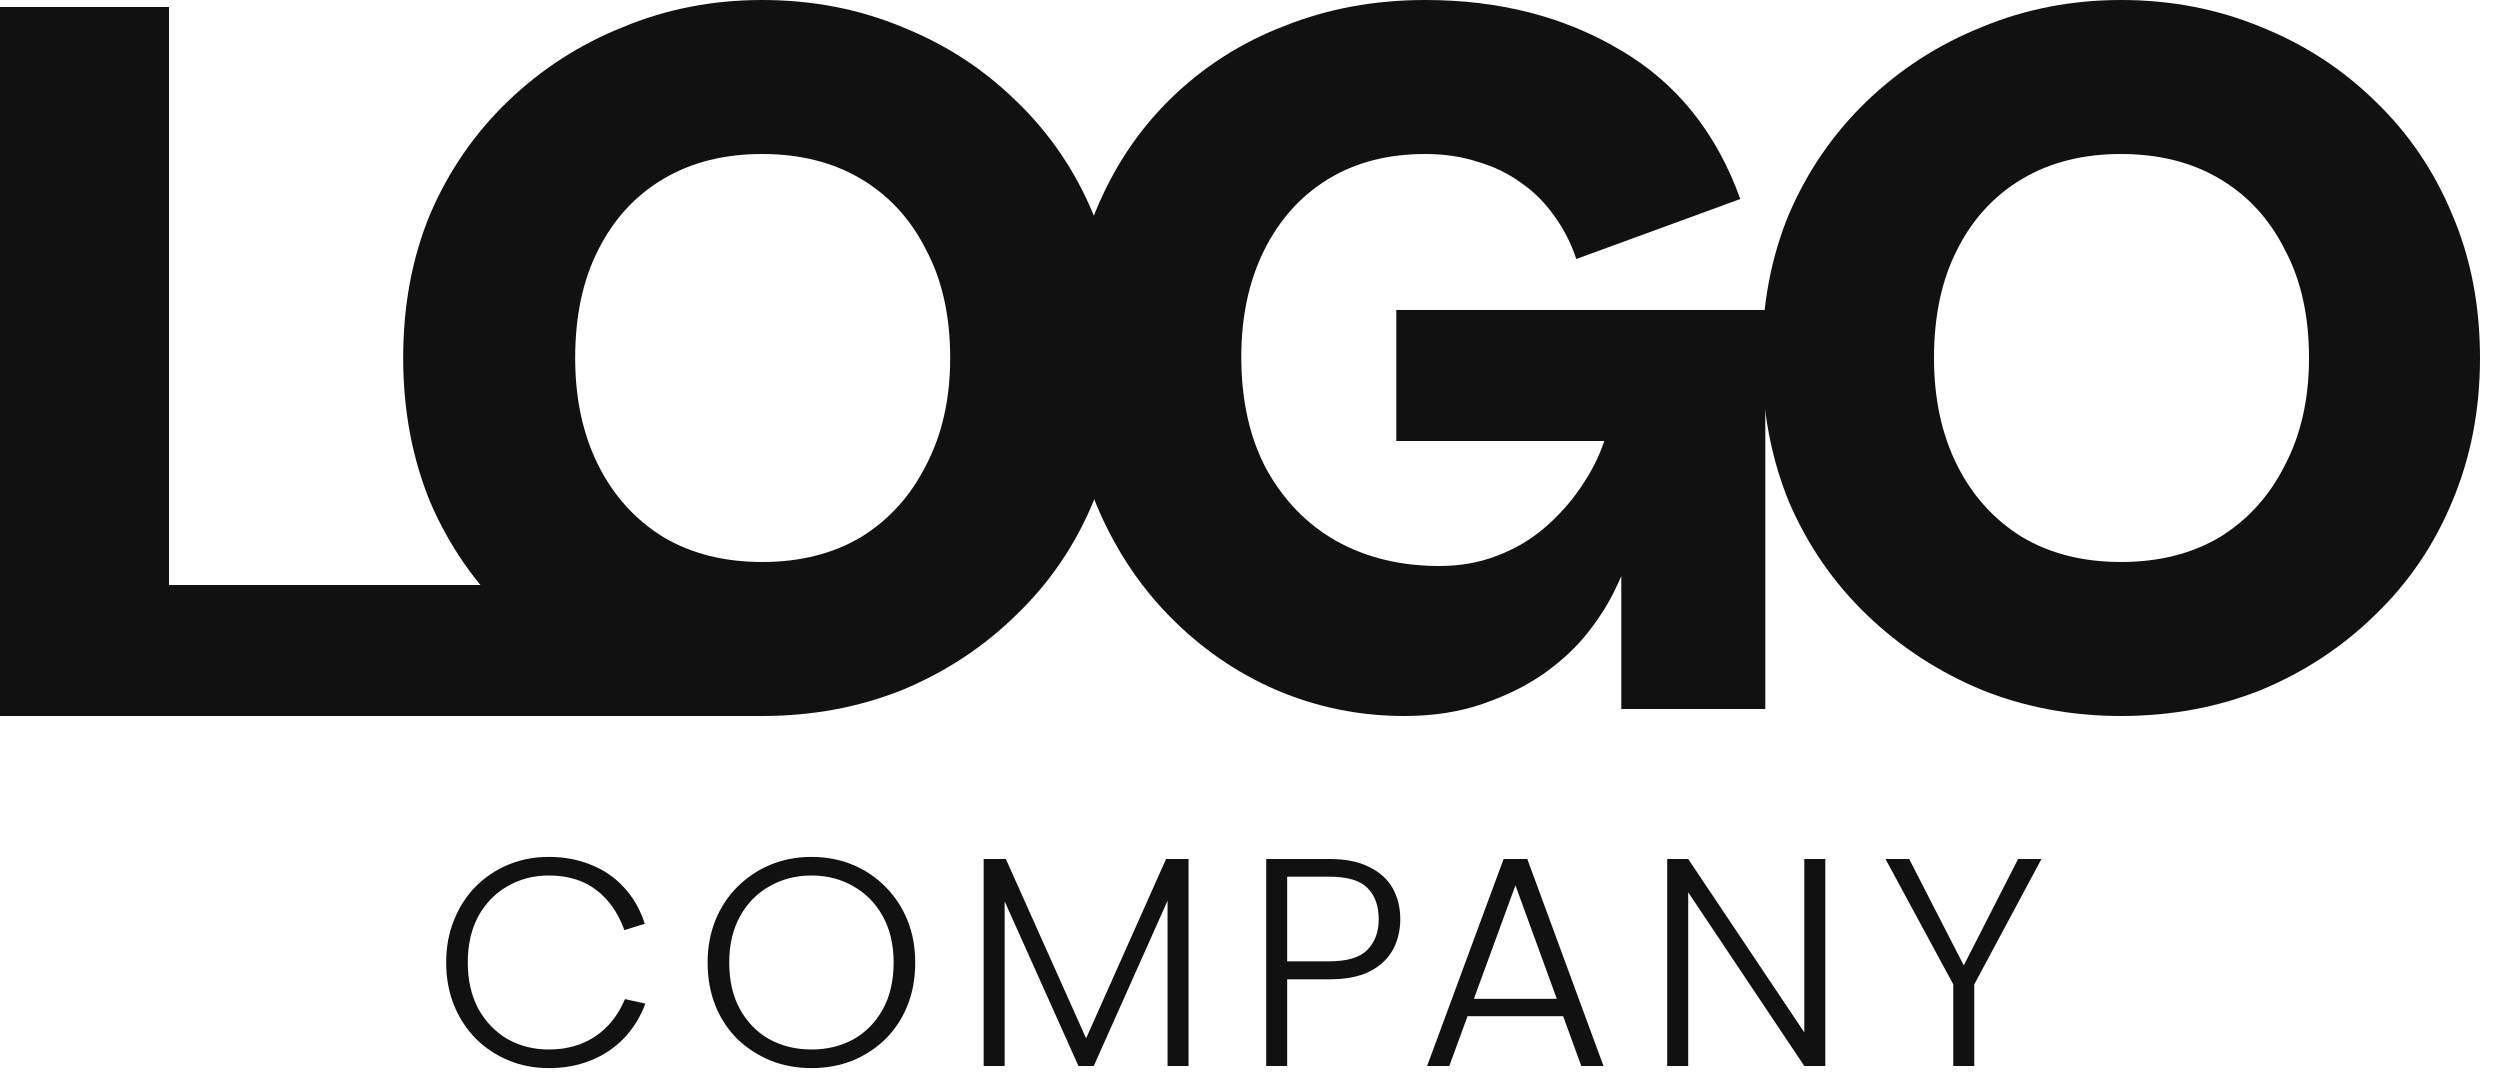
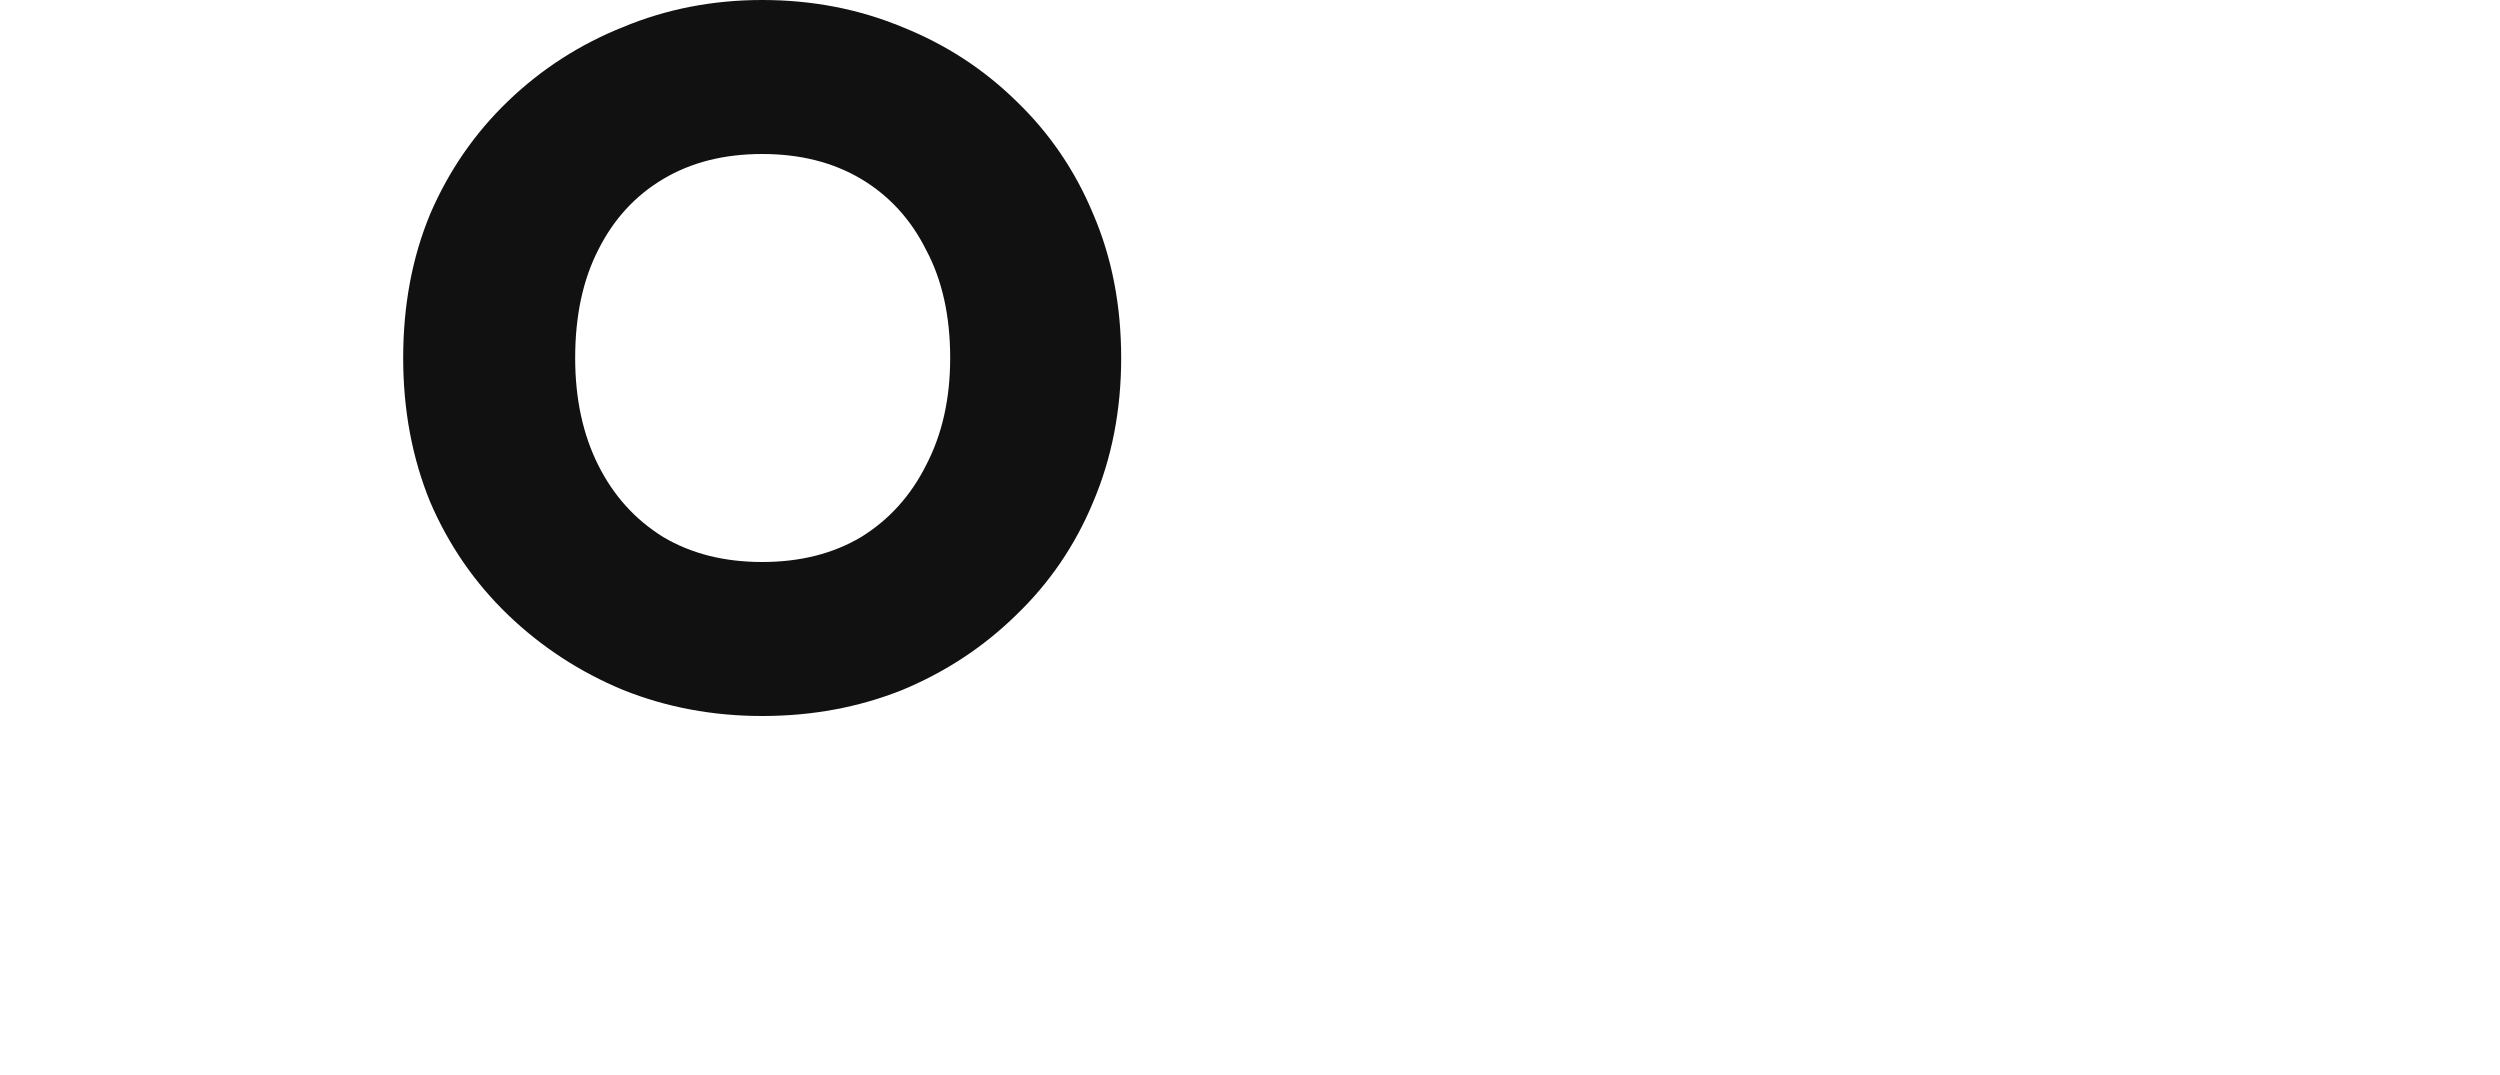
<svg xmlns="http://www.w3.org/2000/svg" fill="none" height="43" viewBox="0 0 100 43" width="100">
-   <path d="M6.76 0.28V23.4H30.487V28.64H0V0.28H6.76Z" fill="#111111" />
-   <path d="M30.487 28.64C28.514 28.64 26.66 28.293 24.927 27.6C23.194 26.88 21.66 25.88 20.327 24.6C18.994 23.32 17.953 21.813 17.207 20.08C16.487 18.32 16.127 16.4 16.127 14.32C16.127 12.213 16.487 10.293 17.207 8.56C17.953 6.827 18.994 5.32 20.327 4.04C21.66 2.76 23.194 1.773 24.927 1.08C26.66 0.36 28.514 0 30.487 0C32.487 0 34.353 0.36 36.087 1.08C37.82 1.773 39.34 2.76 40.647 4.04C41.98 5.32 43.007 6.827 43.727 8.56C44.474 10.293 44.847 12.213 44.847 14.32C44.847 16.4 44.474 18.32 43.727 20.08C43.007 21.813 41.98 23.32 40.647 24.6C39.34 25.88 37.82 26.88 36.087 27.6C34.353 28.293 32.487 28.64 30.487 28.64ZM30.487 22.48C32.007 22.48 33.327 22.147 34.447 21.48C35.567 20.787 36.434 19.827 37.047 18.6C37.687 17.373 38.007 15.947 38.007 14.32C38.007 12.64 37.687 11.2 37.047 10C36.434 8.773 35.567 7.827 34.447 7.16C33.327 6.493 32.007 6.16 30.487 6.16C28.967 6.16 27.647 6.493 26.527 7.16C25.407 7.827 24.54 8.773 23.927 10C23.314 11.2 23.007 12.64 23.007 14.32C23.007 15.947 23.314 17.373 23.927 18.6C24.54 19.827 25.407 20.787 26.527 21.48C27.647 22.147 28.967 22.48 30.487 22.48Z" fill="#111111" />
-   <path d="M63.052 10.36C62.839 9.72 62.545 9.147 62.172 8.64C61.799 8.107 61.359 7.667 60.852 7.32C60.346 6.947 59.772 6.667 59.132 6.48C58.492 6.267 57.785 6.16 57.012 6.16C55.519 6.16 54.225 6.493 53.132 7.16C52.039 7.827 51.185 8.773 50.572 10C49.959 11.227 49.652 12.653 49.652 14.28C49.652 16.013 49.986 17.507 50.652 18.76C51.346 20.013 52.279 20.973 53.452 21.64C54.652 22.307 56.026 22.64 57.572 22.64C58.399 22.64 59.159 22.507 59.852 22.24C60.572 21.973 61.212 21.6 61.772 21.12C62.332 20.64 62.812 20.107 63.212 19.52C63.639 18.907 63.959 18.28 64.172 17.64H55.852V12.4H70.612V28.36H64.852V21.88L65.172 21.92C65.119 22.373 64.945 22.893 64.652 23.48C64.385 24.067 64.012 24.667 63.532 25.28C63.052 25.893 62.452 26.453 61.732 26.96C61.039 27.44 60.225 27.84 59.292 28.16C58.359 28.48 57.319 28.64 56.172 28.64C54.386 28.64 52.679 28.293 51.052 27.6C49.452 26.907 48.026 25.92 46.772 24.64C45.519 23.36 44.532 21.84 43.812 20.08C43.119 18.32 42.772 16.387 42.772 14.28C42.772 12.173 43.119 10.24 43.812 8.48C44.532 6.72 45.532 5.213 46.812 3.96C48.119 2.68 49.639 1.707 51.372 1.04C53.105 0.347 54.986 0 57.012 0C59.972 0 62.572 0.667 64.812 2C67.052 3.307 68.652 5.293 69.612 7.96L63.052 10.36Z" fill="#111111" />
-   <path d="M84.84 28.64C82.867 28.64 81.013 28.293 79.28 27.6C77.547 26.88 76.013 25.88 74.68 24.6C73.347 23.32 72.307 21.813 71.56 20.08C70.84 18.32 70.48 16.4 70.48 14.32C70.48 12.213 70.84 10.293 71.56 8.56C72.307 6.827 73.347 5.32 74.68 4.04C76.013 2.76 77.547 1.773 79.28 1.08C81.013 0.36 82.867 0 84.84 0C86.84 0 88.707 0.36 90.44 1.08C92.173 1.773 93.693 2.76 95 4.04C96.333 5.32 97.36 6.827 98.08 8.56C98.827 10.293 99.2 12.213 99.2 14.32C99.2 16.4 98.827 18.32 98.08 20.08C97.36 21.813 96.333 23.32 95 24.6C93.693 25.88 92.173 26.88 90.44 27.6C88.707 28.293 86.84 28.64 84.84 28.64ZM84.84 22.48C86.36 22.48 87.68 22.147 88.8 21.48C89.92 20.787 90.787 19.827 91.4 18.6C92.04 17.373 92.36 15.947 92.36 14.32C92.36 12.64 92.04 11.2 91.4 10C90.787 8.773 89.92 7.827 88.8 7.16C87.68 6.493 86.36 6.16 84.84 6.16C83.32 6.16 82 6.493 80.88 7.16C79.76 7.827 78.893 8.773 78.28 10C77.667 11.2 77.36 12.64 77.36 14.32C77.36 15.947 77.667 17.373 78.28 18.6C78.893 19.827 79.76 20.787 80.88 21.48C82 22.147 83.32 22.48 84.84 22.48Z" fill="#111111" />
-   <path d="M21.951 42.724C21.367 42.724 20.827 42.62 20.331 42.412C19.835 42.204 19.399 41.912 19.023 41.536C18.655 41.16 18.367 40.716 18.159 40.204C17.951 39.684 17.847 39.116 17.847 38.5C17.847 37.884 17.951 37.32 18.159 36.808C18.367 36.288 18.655 35.84 19.023 35.464C19.399 35.088 19.835 34.796 20.331 34.588C20.827 34.38 21.367 34.276 21.951 34.276C22.559 34.276 23.119 34.38 23.631 34.588C24.143 34.788 24.583 35.088 24.951 35.488C25.327 35.888 25.607 36.376 25.791 36.952L24.975 37.204C24.727 36.516 24.351 35.98 23.847 35.596C23.343 35.212 22.711 35.02 21.951 35.02C21.343 35.02 20.791 35.164 20.295 35.452C19.807 35.732 19.419 36.132 19.131 36.652C18.851 37.172 18.711 37.788 18.711 38.5C18.711 39.204 18.851 39.82 19.131 40.348C19.419 40.868 19.807 41.272 20.295 41.56C20.791 41.84 21.343 41.98 21.951 41.98C22.663 41.98 23.279 41.808 23.799 41.464C24.327 41.112 24.727 40.612 24.999 39.964L25.815 40.144C25.615 40.68 25.331 41.14 24.963 41.524C24.595 41.908 24.155 42.204 23.643 42.412C23.139 42.62 22.575 42.724 21.951 42.724ZM32.457 42.724C31.873 42.724 31.329 42.624 30.825 42.424C30.321 42.216 29.877 41.928 29.493 41.56C29.117 41.184 28.825 40.74 28.617 40.228C28.409 39.708 28.305 39.132 28.305 38.5C28.305 37.884 28.409 37.32 28.617 36.808C28.825 36.296 29.117 35.852 29.493 35.476C29.877 35.092 30.321 34.796 30.825 34.588C31.329 34.38 31.873 34.276 32.457 34.276C33.049 34.276 33.597 34.38 34.101 34.588C34.605 34.796 35.045 35.092 35.421 35.476C35.797 35.852 36.089 36.296 36.297 36.808C36.505 37.32 36.609 37.884 36.609 38.5C36.609 39.132 36.505 39.708 36.297 40.228C36.089 40.74 35.797 41.184 35.421 41.56C35.045 41.928 34.605 42.216 34.101 42.424C33.597 42.624 33.049 42.724 32.457 42.724ZM32.457 41.98C33.081 41.98 33.641 41.844 34.137 41.572C34.633 41.292 35.025 40.892 35.313 40.372C35.601 39.852 35.745 39.228 35.745 38.5C35.745 37.788 35.601 37.172 35.313 36.652C35.025 36.132 34.633 35.732 34.137 35.452C33.641 35.164 33.081 35.02 32.457 35.02C31.841 35.02 31.281 35.164 30.777 35.452C30.281 35.732 29.889 36.132 29.601 36.652C29.313 37.172 29.169 37.788 29.169 38.5C29.169 39.228 29.313 39.852 29.601 40.372C29.889 40.892 30.281 41.292 30.777 41.572C31.281 41.844 31.841 41.98 32.457 41.98ZM39.346 34.36L40.234 34.36L43.606 41.896H43.282L46.642 34.36H47.542V42.64H46.702V35.32L47.014 35.332L43.75 42.64H43.138L39.862 35.332L40.186 35.32V42.64H39.346V34.36ZM50.648 42.64V34.36H53.179C53.828 34.36 54.359 34.468 54.776 34.684C55.2 34.892 55.511 35.176 55.712 35.536C55.911 35.896 56.011 36.308 56.011 36.772C56.011 37.22 55.911 37.628 55.712 37.996C55.511 38.356 55.203 38.644 54.788 38.86C54.371 39.068 53.836 39.172 53.179 39.172H51.487V42.64H50.648ZM51.487 38.452H53.179C53.892 38.452 54.395 38.3 54.691 37.996C54.995 37.692 55.148 37.284 55.148 36.772C55.148 36.228 54.995 35.808 54.691 35.512C54.395 35.216 53.892 35.068 53.179 35.068H51.487V38.452ZM61.092 34.36L64.14 42.64H63.252L60.408 34.84H60.828L57.972 42.64H57.084L60.144 34.36H61.092ZM58.452 39.952H62.724L62.952 40.648H58.236L58.452 39.952ZM73.012 34.36V42.64H72.172L67.528 35.692V42.64H66.688V34.36H67.528L72.172 41.296V34.36H73.012ZM75.419 34.36H76.367L78.743 38.992H78.359L80.723 34.36H81.659L78.971 39.376V42.64H78.131V39.376L75.419 34.36Z" fill="#111111" />
+   <path d="M30.487 28.64C28.514 28.64 26.66 28.293 24.927 27.6C23.194 26.88 21.66 25.88 20.327 24.6C18.994 23.32 17.953 21.813 17.207 20.08C16.487 18.32 16.127 16.4 16.127 14.32C16.127 12.213 16.487 10.293 17.207 8.56C17.953 6.827 18.994 5.32 20.327 4.04C21.66 2.76 23.194 1.773 24.927 1.08C26.66 0.36 28.514 0 30.487 0C32.487 0 34.353 0.36 36.087 1.08C37.82 1.773 39.34 2.76 40.647 4.04C41.98 5.32 43.007 6.827 43.727 8.56C44.474 10.293 44.847 12.213 44.847 14.32C44.847 16.4 44.474 18.32 43.727 20.08C43.007 21.813 41.98 23.32 40.647 24.6C39.34 25.88 37.82 26.88 36.087 27.6C34.353 28.293 32.487 28.64 30.487 28.64ZM30.487 22.48C32.007 22.48 33.327 22.147 34.447 21.48C35.567 20.787 36.434 19.827 37.047 18.6C37.687 17.373 38.007 15.947 38.007 14.32C38.007 12.64 37.687 11.2 37.047 10C36.434 8.773 35.567 7.827 34.447 7.16C33.327 6.493 32.007 6.16 30.487 6.16C28.967 6.16 27.647 6.493 26.527 7.16C25.407 7.827 24.54 8.773 23.927 10C23.314 11.2 23.007 12.64 23.007 14.32C23.007 15.947 23.314 17.373 23.927 18.6C24.54 19.827 25.407 20.787 26.527 21.48C27.647 22.147 28.967 22.48 30.487 22.48" fill="#111111" />
</svg>